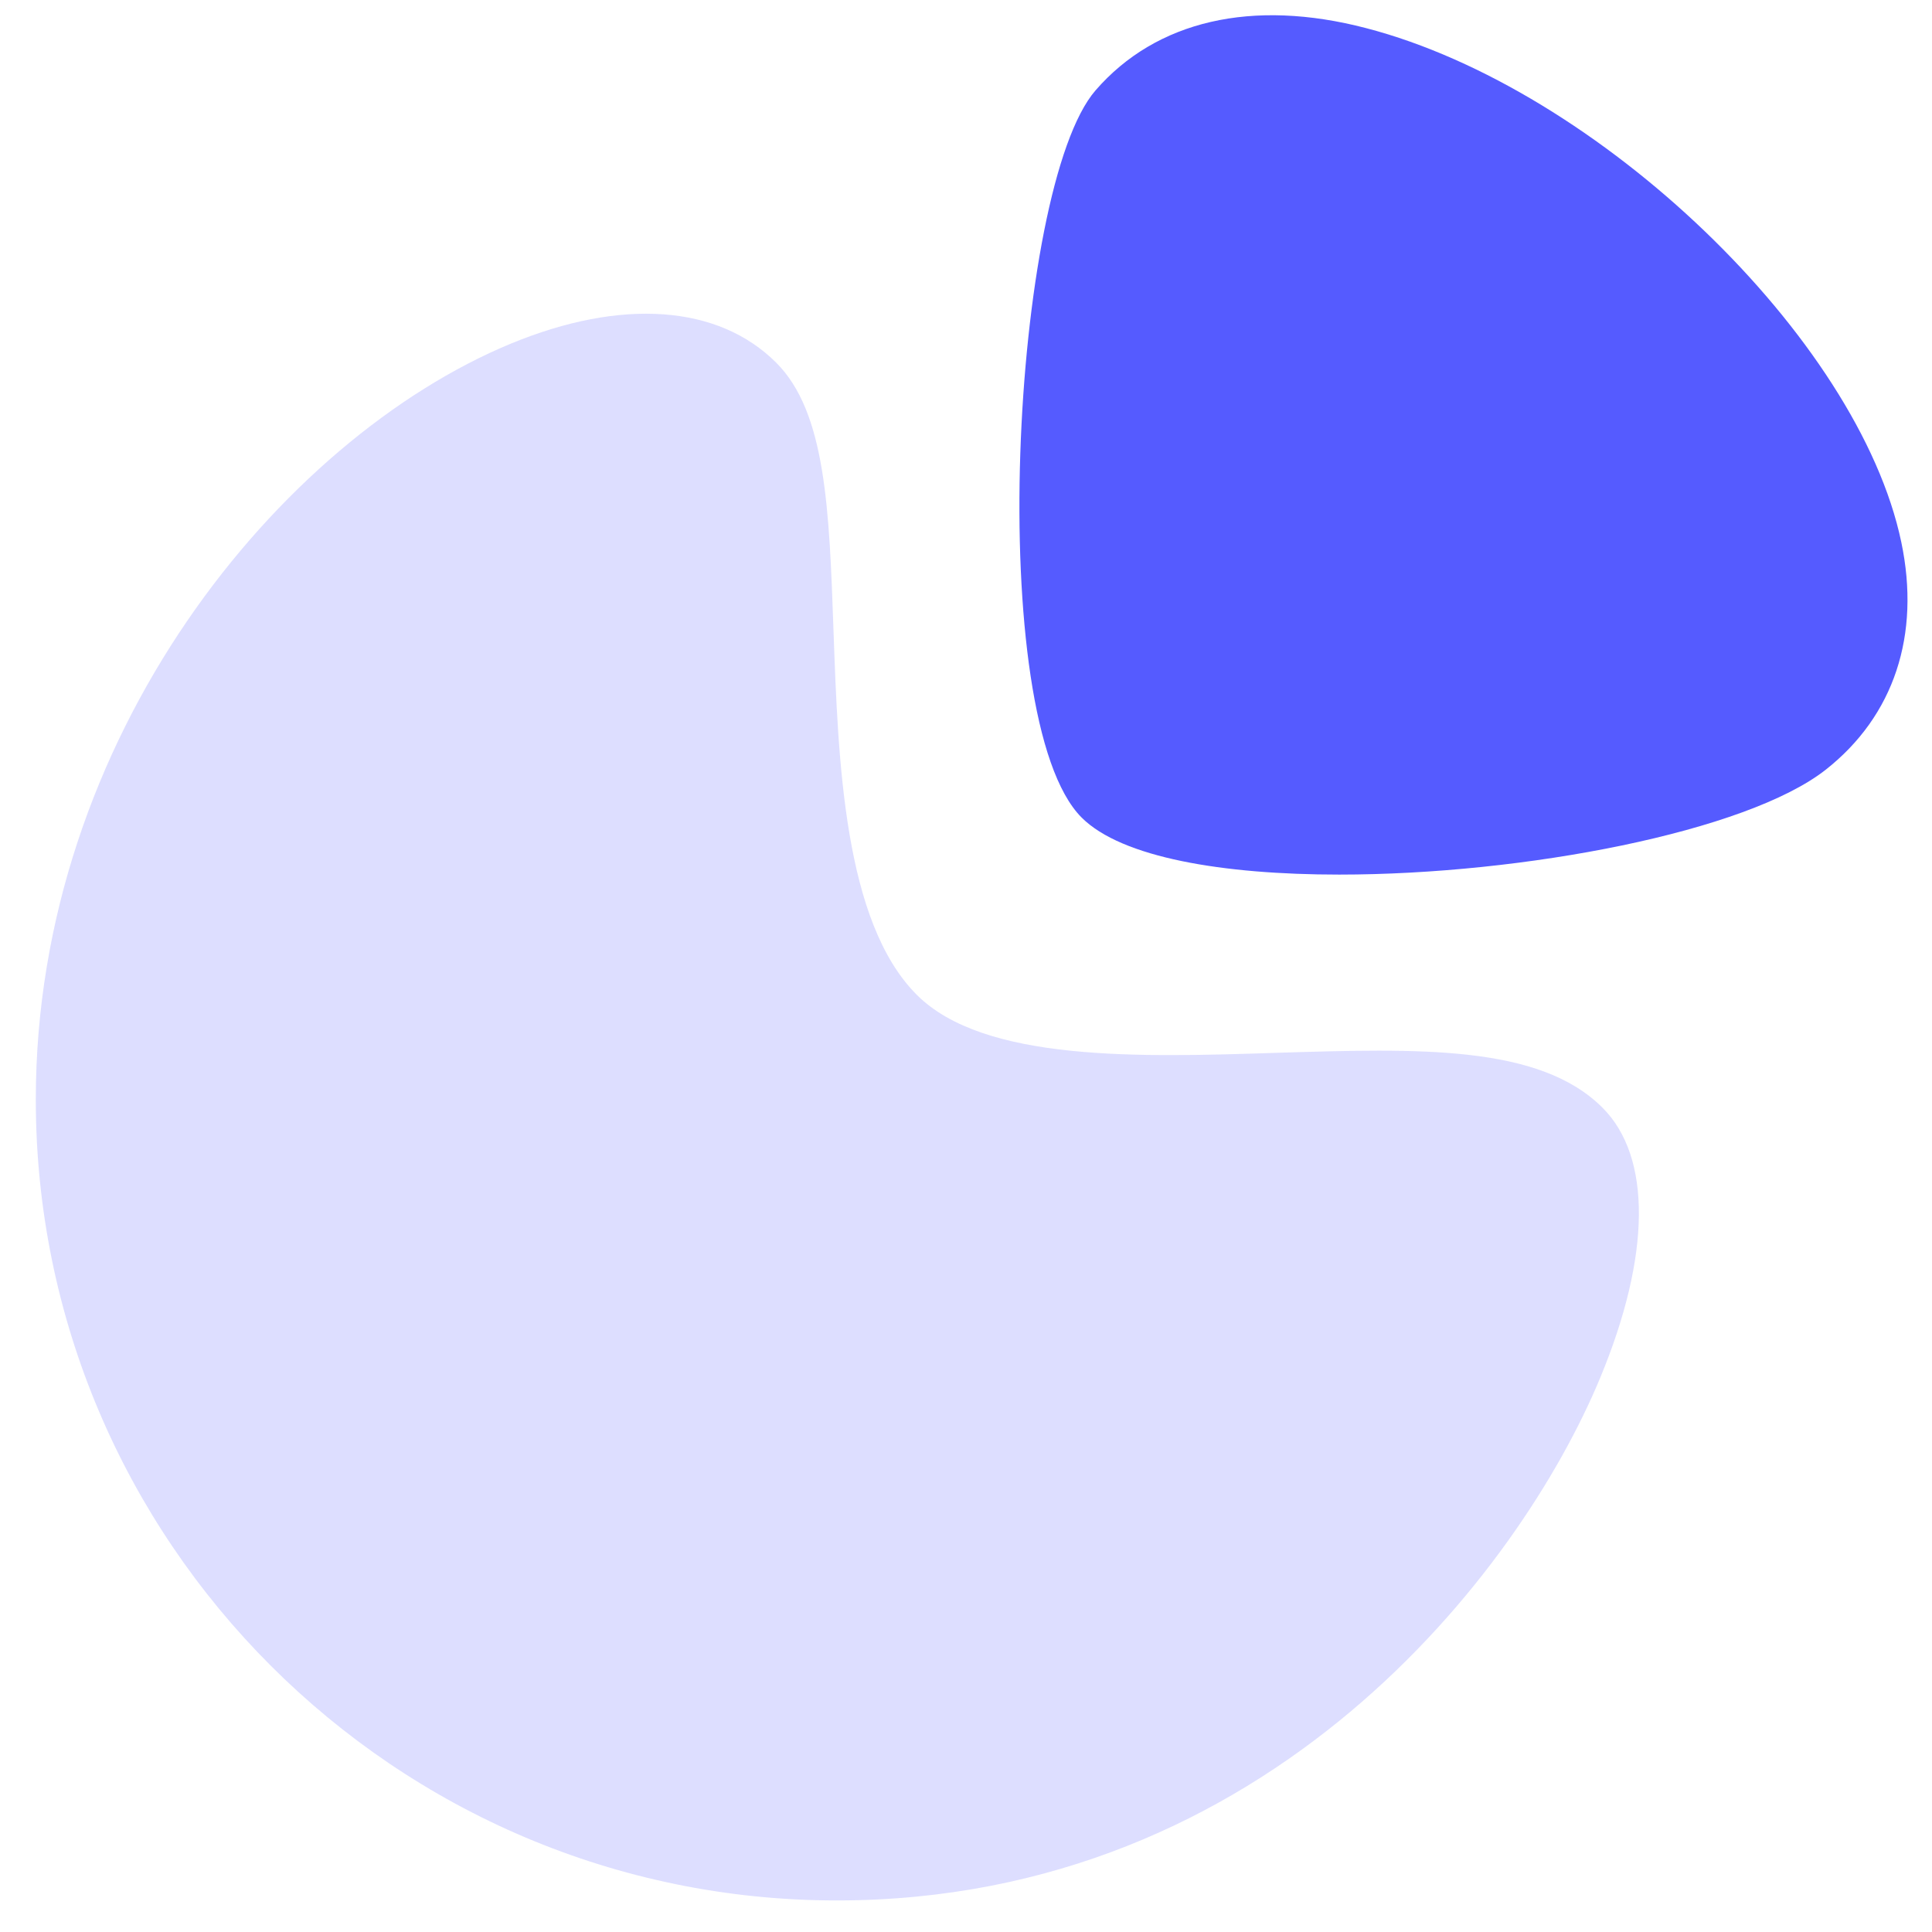
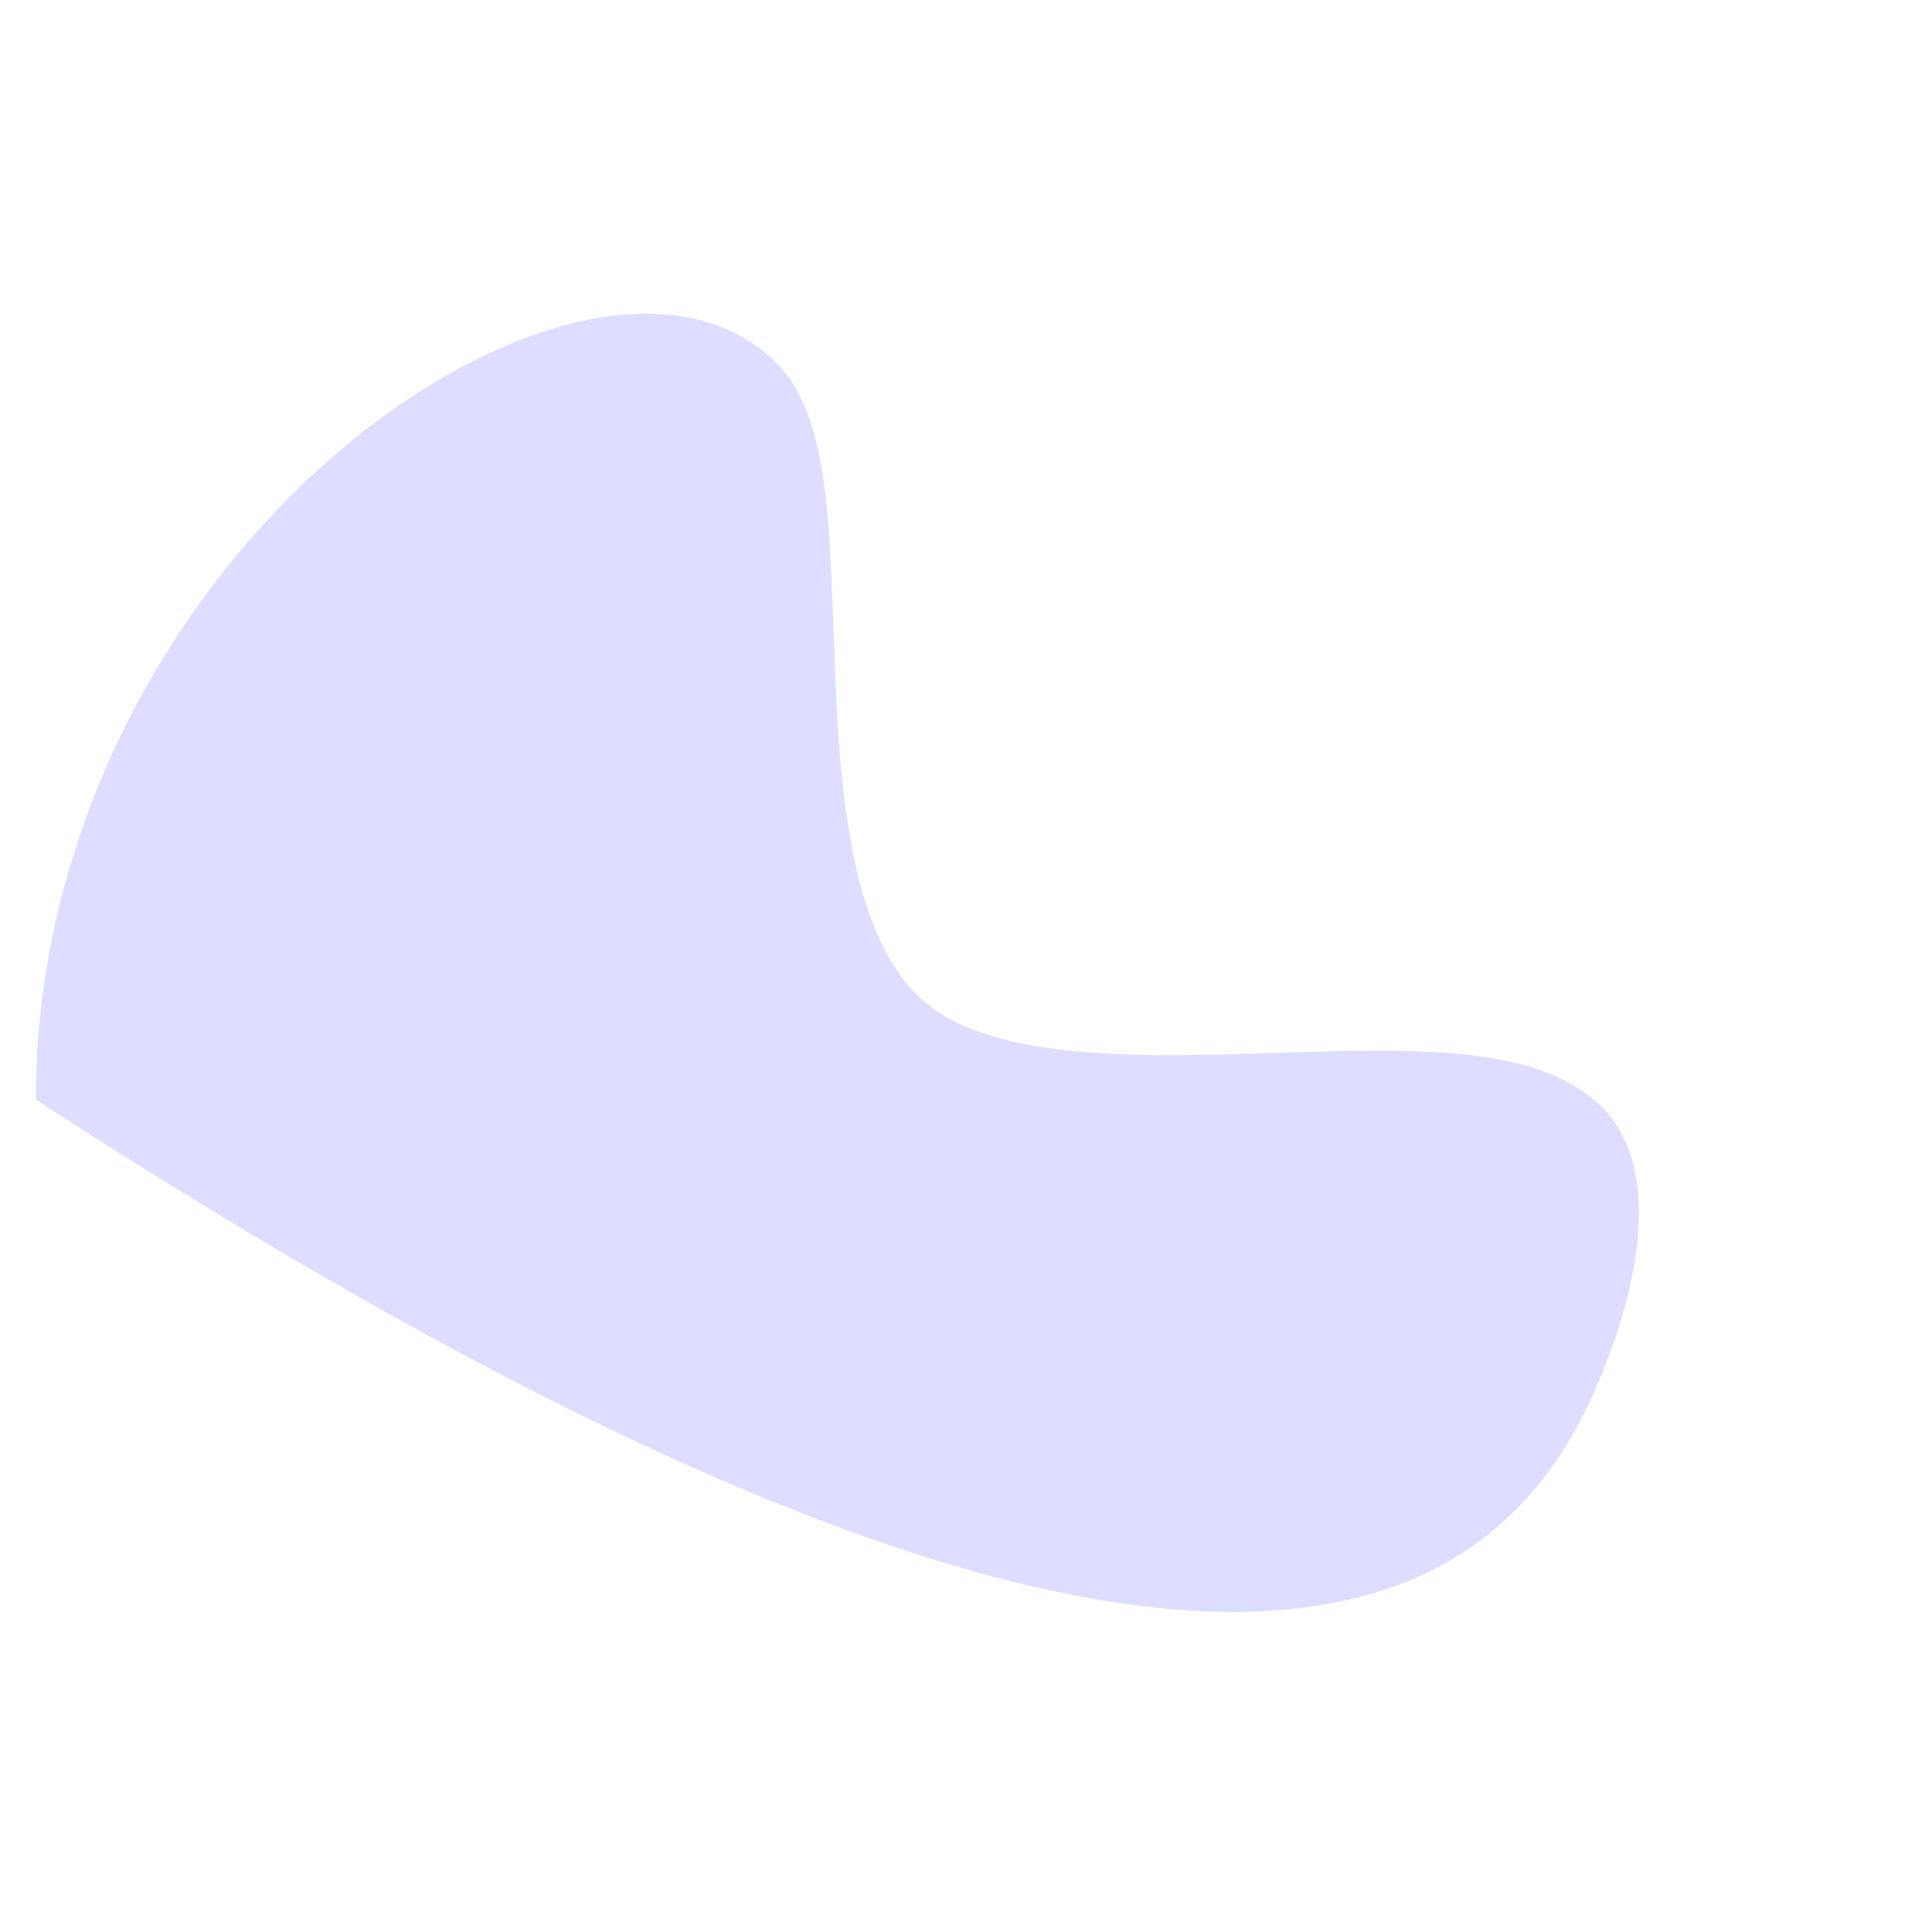
<svg xmlns="http://www.w3.org/2000/svg" width="51" height="51" viewBox="0 0 51 51" fill="none">
-   <path opacity="0.2" fill-rule="evenodd" clip-rule="evenodd" d="M33.724 27.791C30.091 27.91 25.979 28.039 24.2 26.26C22.274 24.332 22.125 20.08 22.003 16.662C21.89 13.434 21.8 10.882 20.49 9.574C18.961 8.046 16.406 7.865 13.483 9.072C7.406 11.591 0.945 19.441 0.945 29.026C0.945 40.682 10.43 50.167 22.088 50.167C33.486 50.167 40.12 41.489 42.244 36.364C43.582 33.136 43.603 30.537 42.301 29.24C40.633 27.57 37.426 27.678 33.724 27.791Z" fill="#555BFF" />
-   <path fill-rule="evenodd" clip-rule="evenodd" d="M50.189 14.309C49.062 8.931 42.2 2.339 36.064 0.743C33.055 -0.044 30.518 0.544 28.92 2.385C26.7 4.942 25.965 18.993 28.553 21.582C29.61 22.639 32.279 23.087 35.352 23.087C40.225 23.087 46.108 21.958 48.194 20.319C49.996 18.901 50.705 16.766 50.189 14.309Z" fill="#555BFF" />
+   <path opacity="0.2" fill-rule="evenodd" clip-rule="evenodd" d="M33.724 27.791C30.091 27.91 25.979 28.039 24.2 26.26C22.274 24.332 22.125 20.08 22.003 16.662C21.89 13.434 21.8 10.882 20.49 9.574C18.961 8.046 16.406 7.865 13.483 9.072C7.406 11.591 0.945 19.441 0.945 29.026C33.486 50.167 40.12 41.489 42.244 36.364C43.582 33.136 43.603 30.537 42.301 29.24C40.633 27.57 37.426 27.678 33.724 27.791Z" fill="#555BFF" />
</svg>